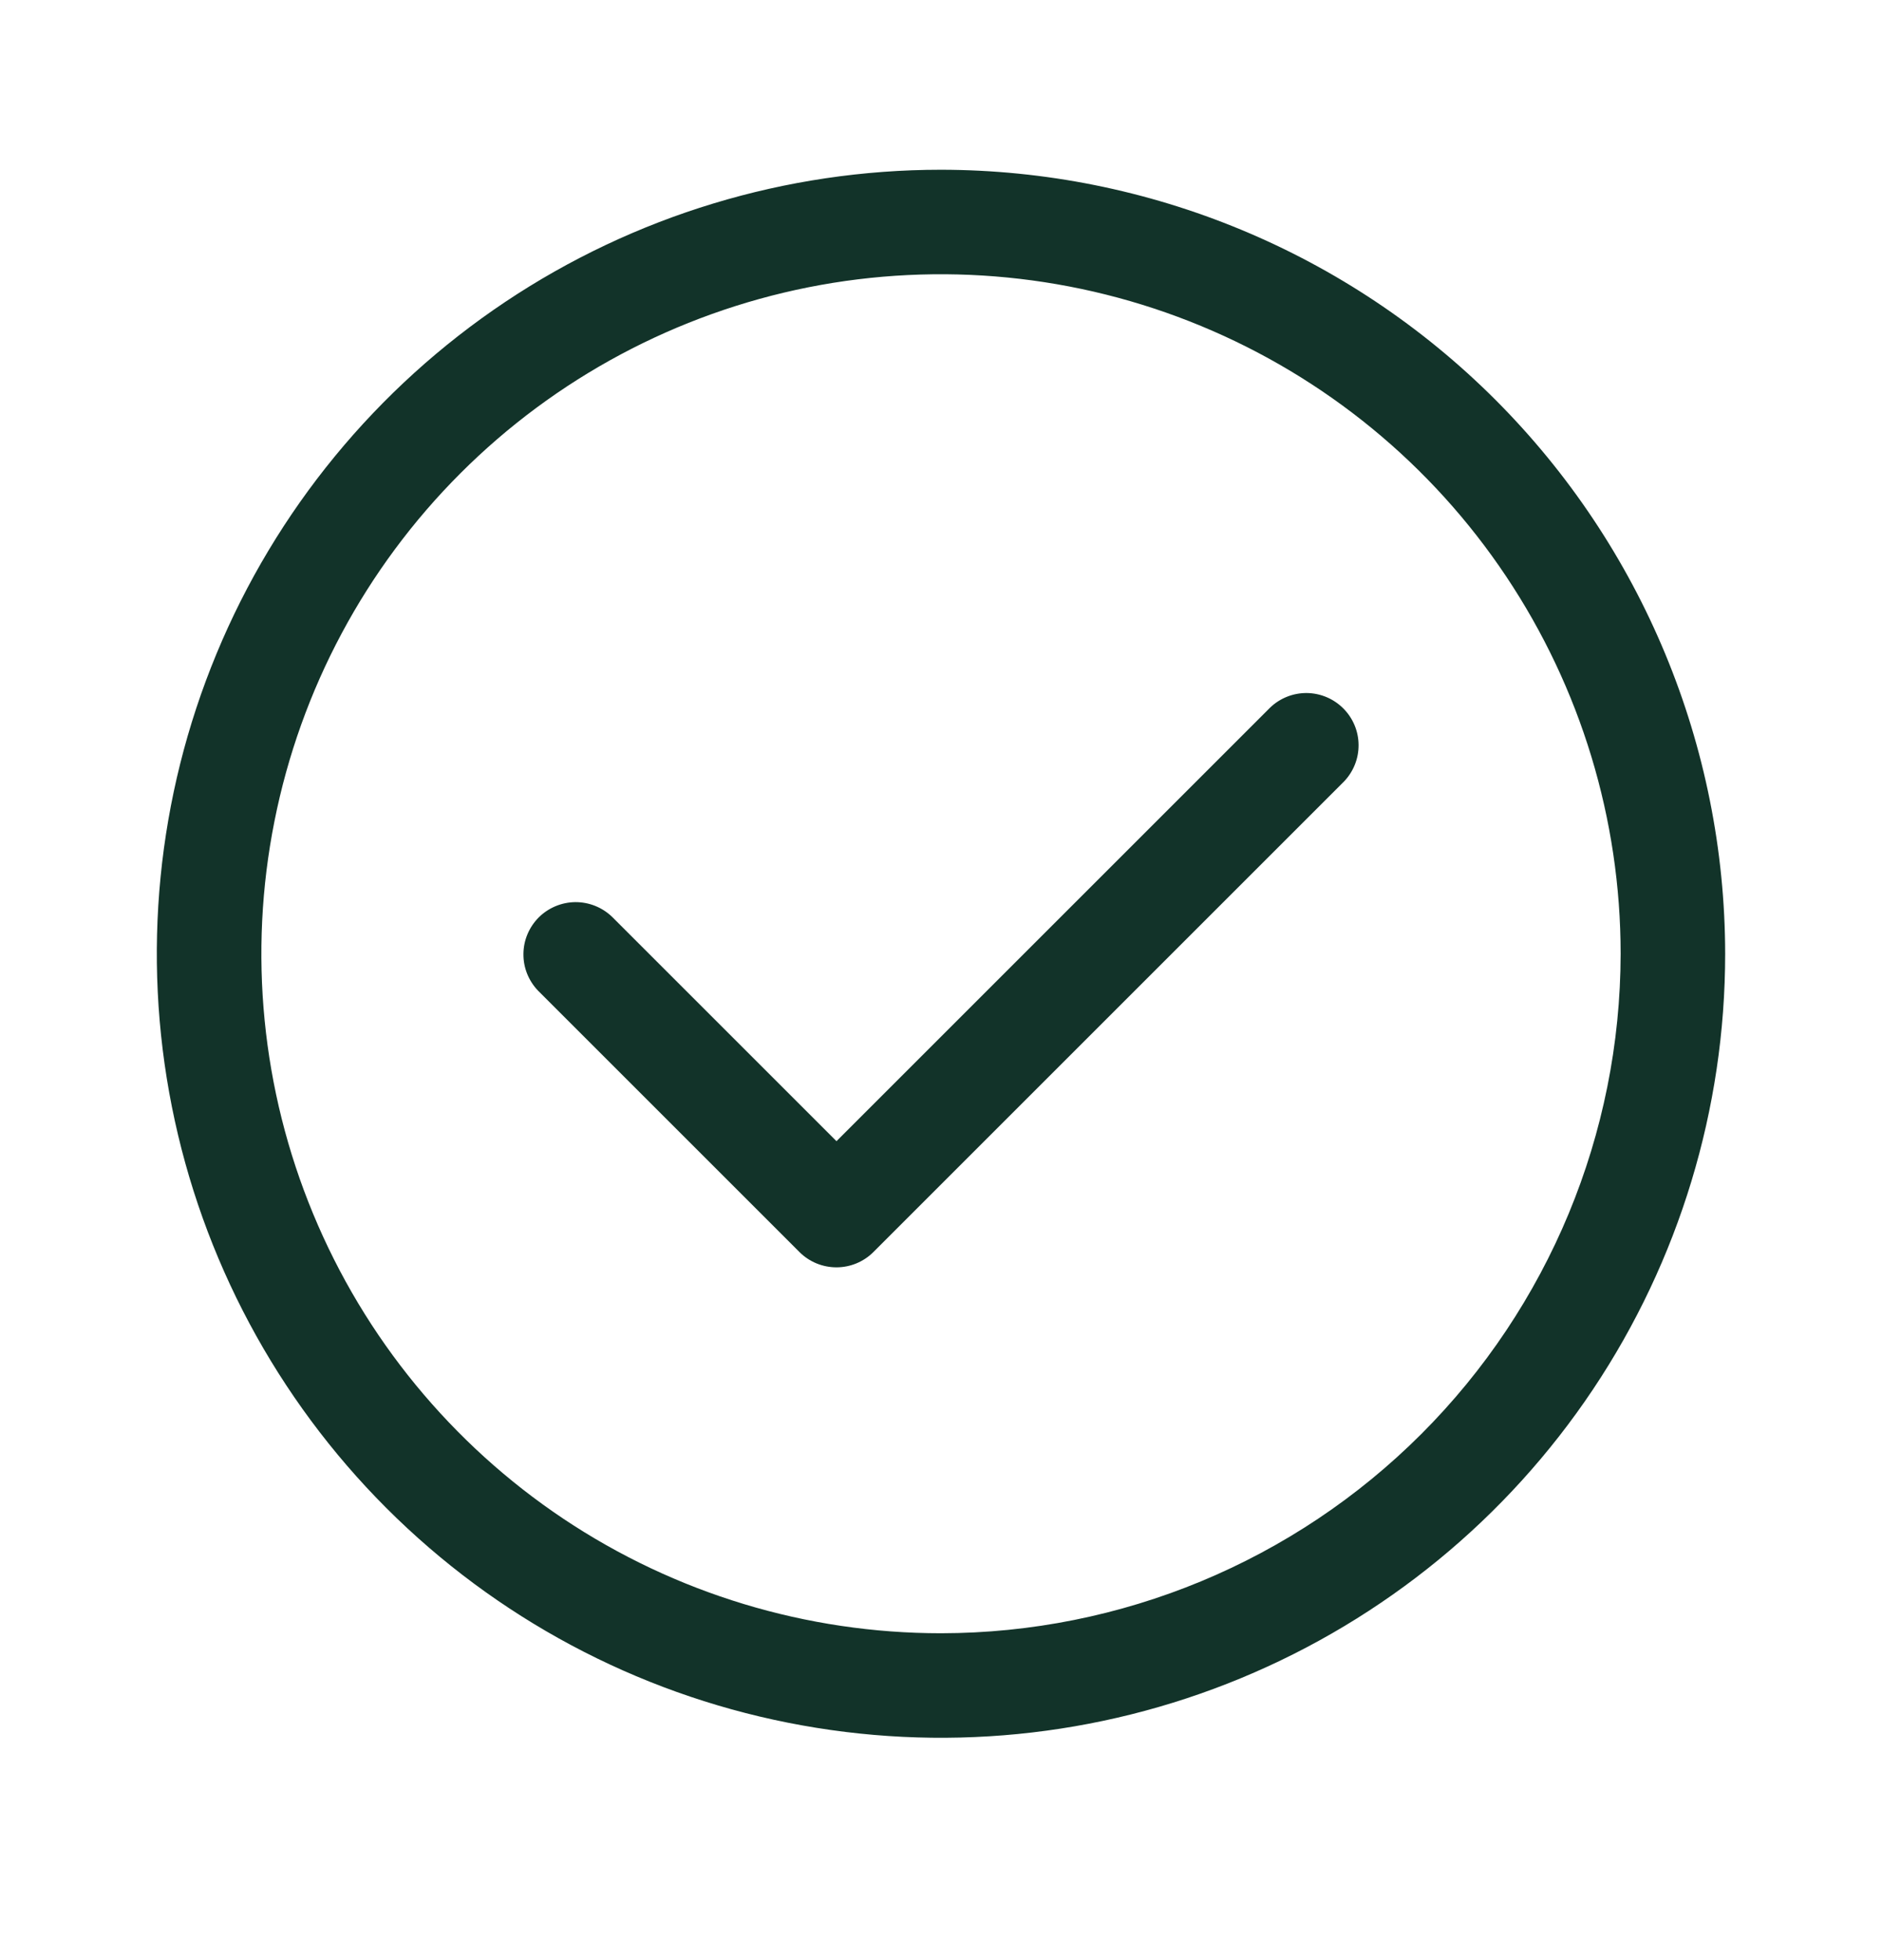
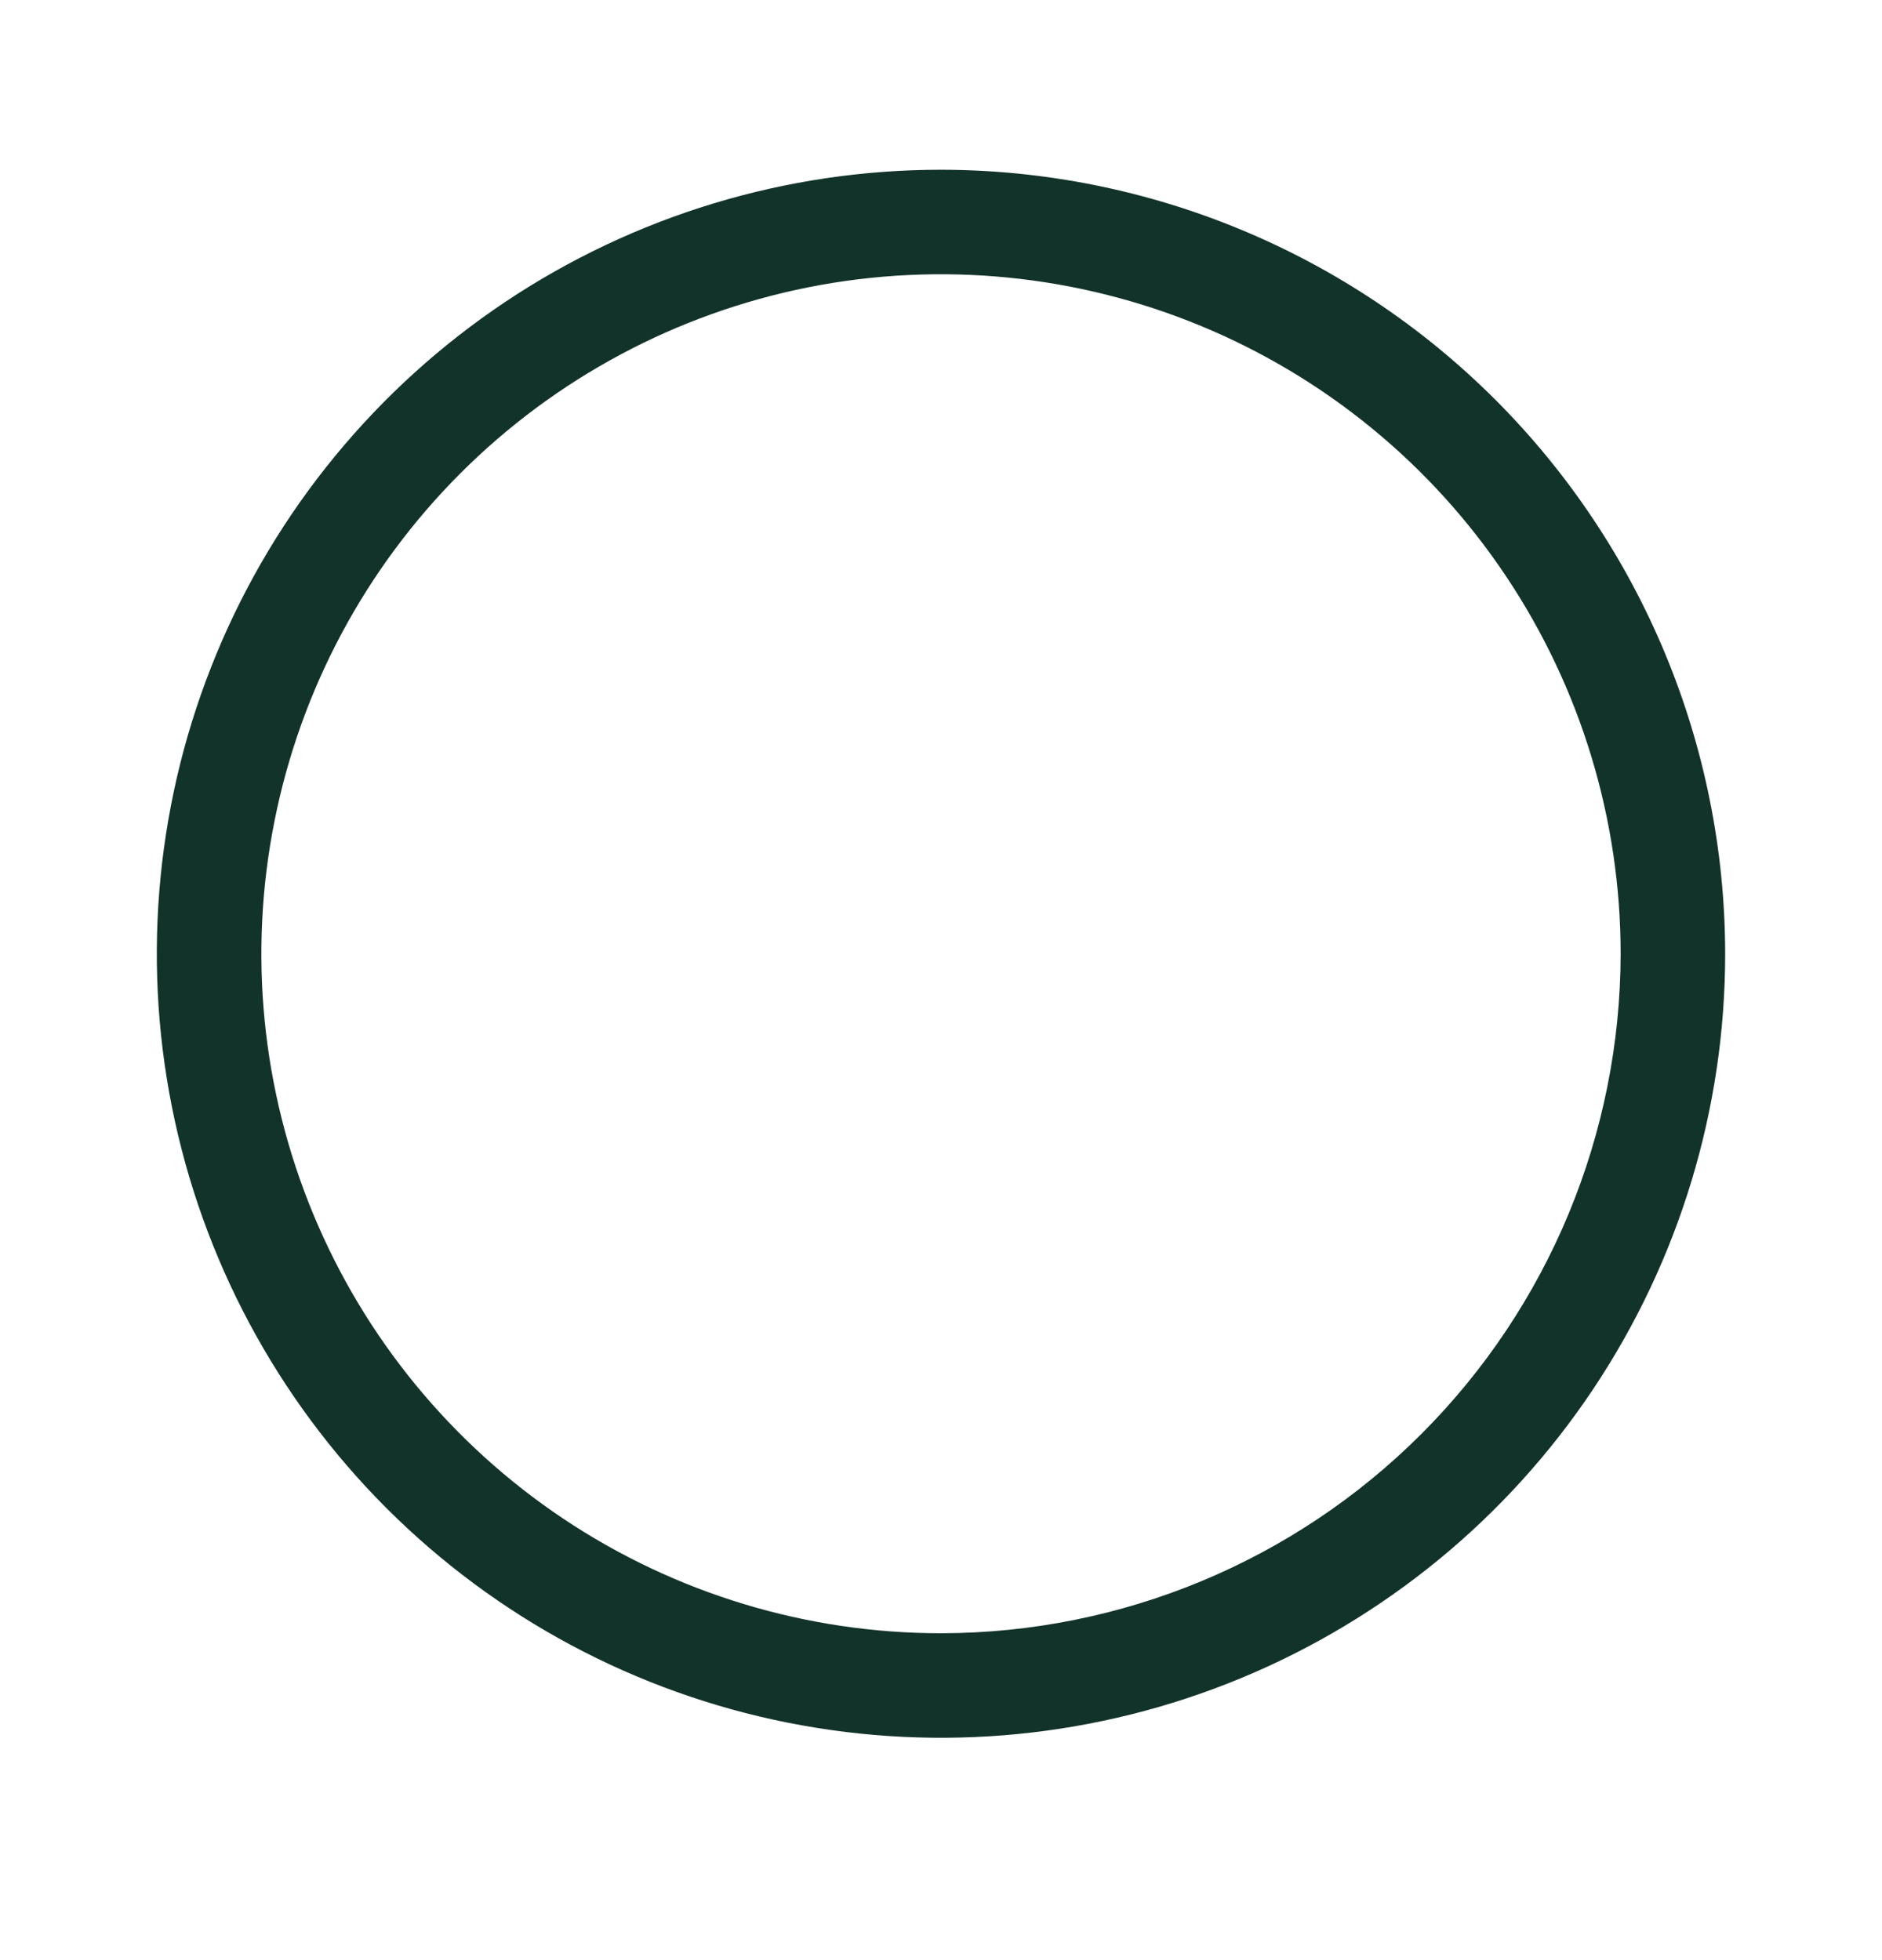
<svg xmlns="http://www.w3.org/2000/svg" width="24" height="25" viewBox="0 0 24 25" fill="none">
  <path d="M12 2.165C10.022 2.165 8.089 2.751 6.444 3.85C4.8 4.949 3.518 6.51 2.761 8.338C2.004 10.165 1.806 12.176 2.192 14.116C2.578 16.055 3.53 17.837 4.929 19.236C6.327 20.634 8.109 21.587 10.049 21.972C11.989 22.358 14 22.16 15.827 21.403C17.654 20.646 19.216 19.365 20.315 17.72C21.413 16.076 22 14.142 22 12.165C21.997 9.513 20.942 6.972 19.068 5.097C17.193 3.222 14.651 2.168 12 2.165ZM12 20.831C10.286 20.831 8.61 20.323 7.185 19.371C5.76 18.418 4.649 17.065 3.993 15.481C3.337 13.898 3.165 12.155 3.5 10.474C3.834 8.793 4.66 7.248 5.872 6.036C7.084 4.824 8.628 3.999 10.309 3.664C11.99 3.33 13.733 3.502 15.317 4.158C16.9 4.814 18.254 5.924 19.206 7.35C20.158 8.775 20.667 10.45 20.667 12.165C20.664 14.462 19.75 16.665 18.125 18.29C16.501 19.915 14.298 20.829 12 20.831Z" fill="#123329" />
-   <path d="M16.195 9.027L10.667 14.555L7.805 11.693C7.679 11.572 7.511 11.505 7.336 11.506C7.161 11.508 6.994 11.578 6.87 11.701C6.747 11.825 6.676 11.992 6.675 12.167C6.673 12.342 6.741 12.51 6.862 12.636L10.195 15.969C10.32 16.094 10.49 16.164 10.667 16.164C10.843 16.164 11.013 16.094 11.138 15.969L17.138 9.969C17.259 9.843 17.327 9.675 17.325 9.5C17.324 9.325 17.253 9.158 17.13 9.035C17.006 8.911 16.839 8.841 16.664 8.839C16.489 8.838 16.321 8.905 16.195 9.027Z" fill="#123329" />
</svg>